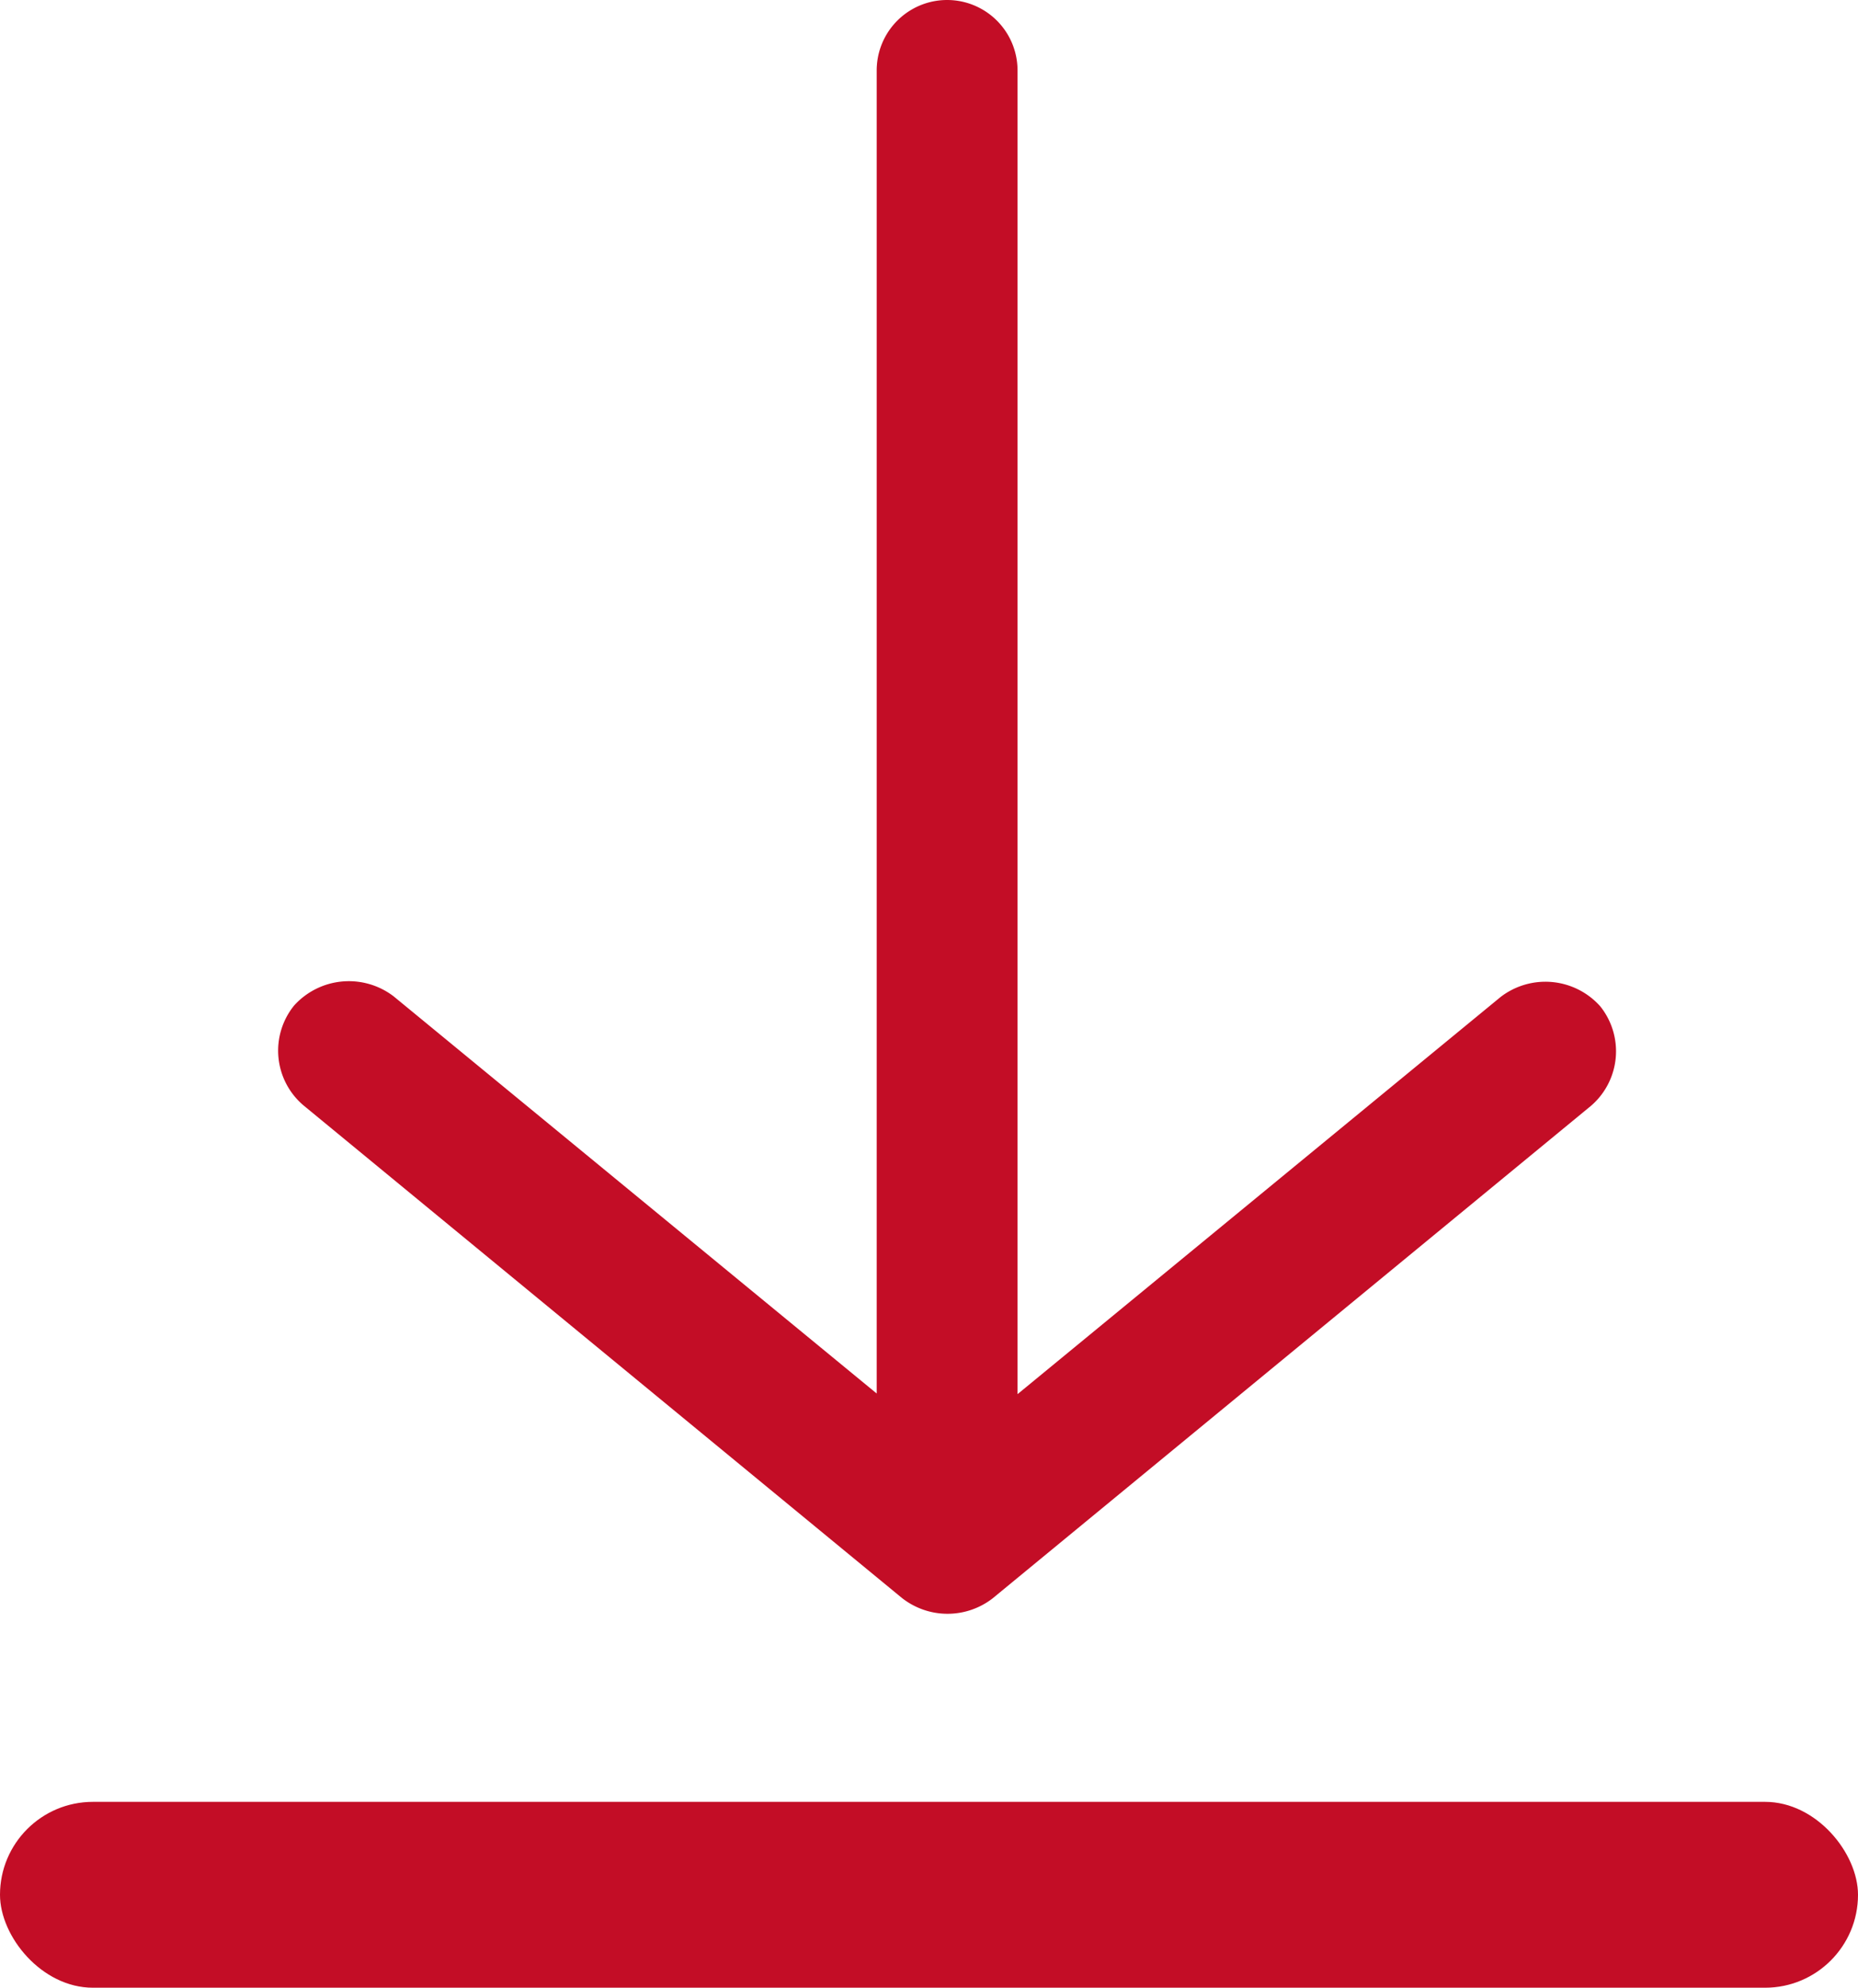
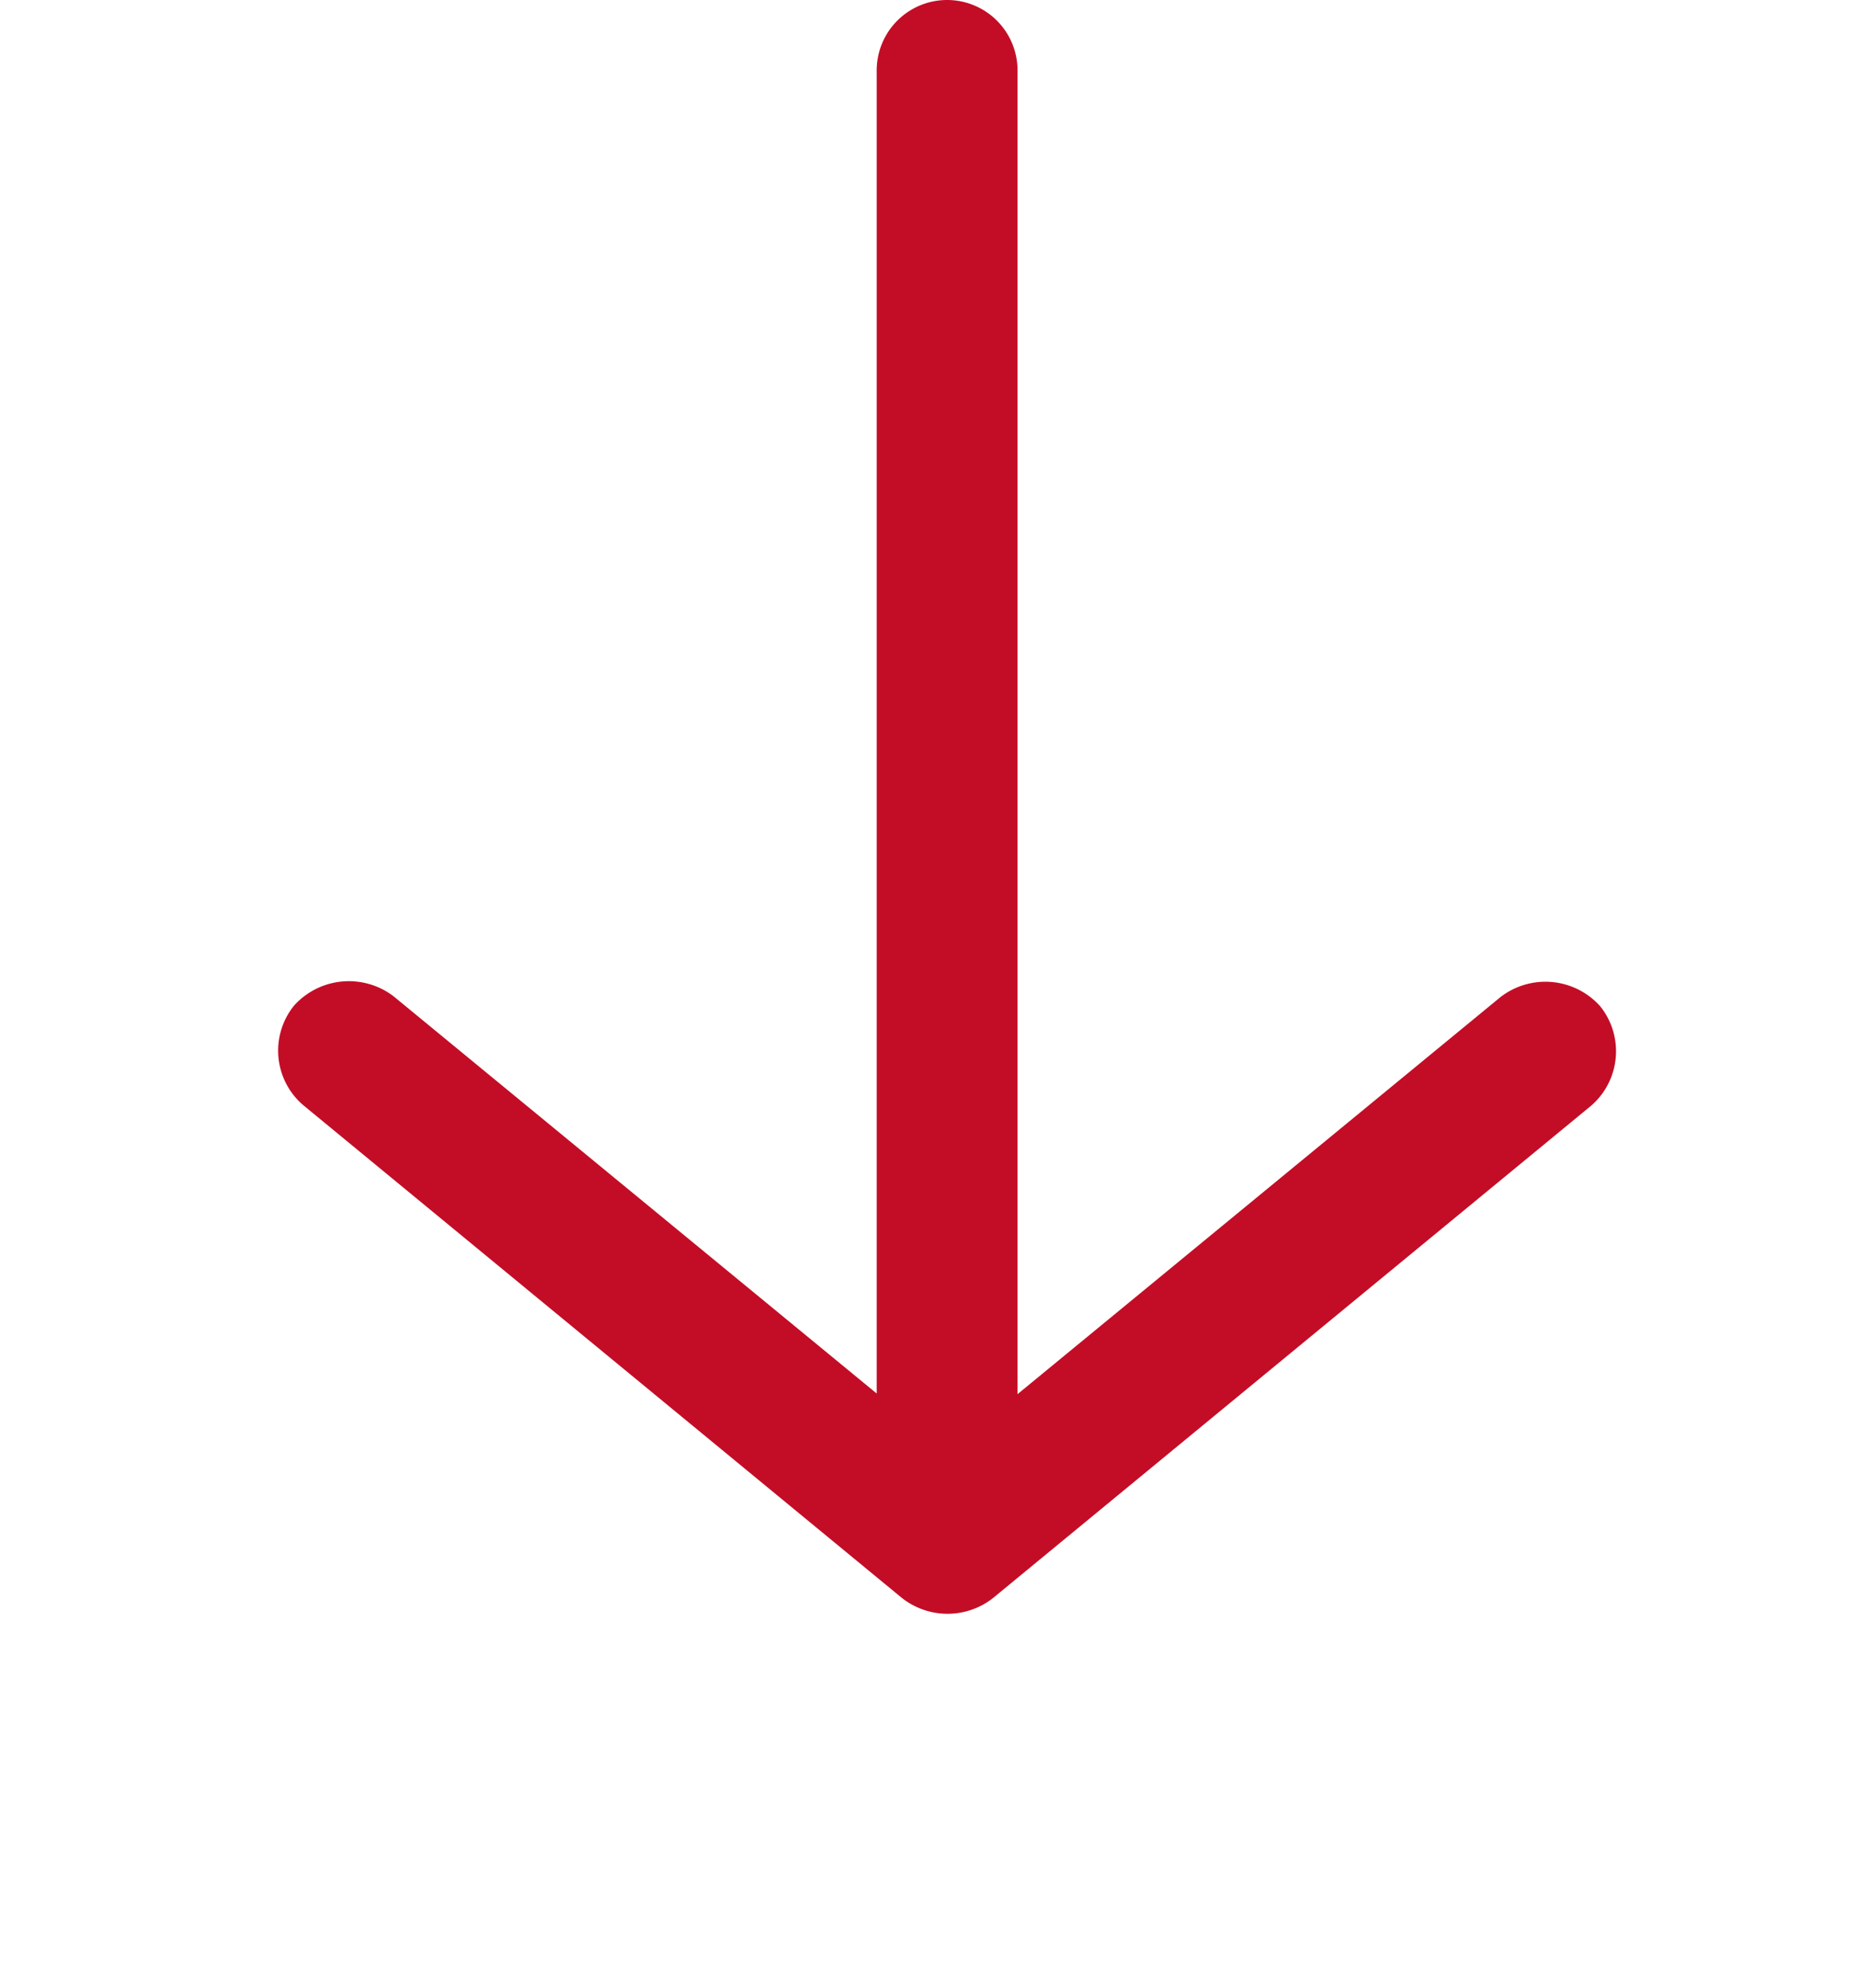
<svg xmlns="http://www.w3.org/2000/svg" width="20" height="21.389" viewBox="0 0 20 21.389">
  <defs>
    <style>.a{fill:#c30d26;}</style>
  </defs>
  <g transform="translate(-904 -2477.611)">
    <path class="a" d="M7.684,17.2l6.441-5.3a.774.774,0,0,0,.1-1.072.791.791,0,0,0-1.072-.1l-5.2,4.274V.758a.758.758,0,1,0-1.516,0V14.995l-5.2-4.274a.794.794,0,0,0-1.072.1.772.772,0,0,0,.1,1.072l6.441,5.3A.793.793,0,0,0,7.684,17.2Z" transform="translate(907 2477.611)" />
-     <rect class="a" width="20" height="2" rx="1" transform="translate(904 2497)" />
  </g>
</svg>